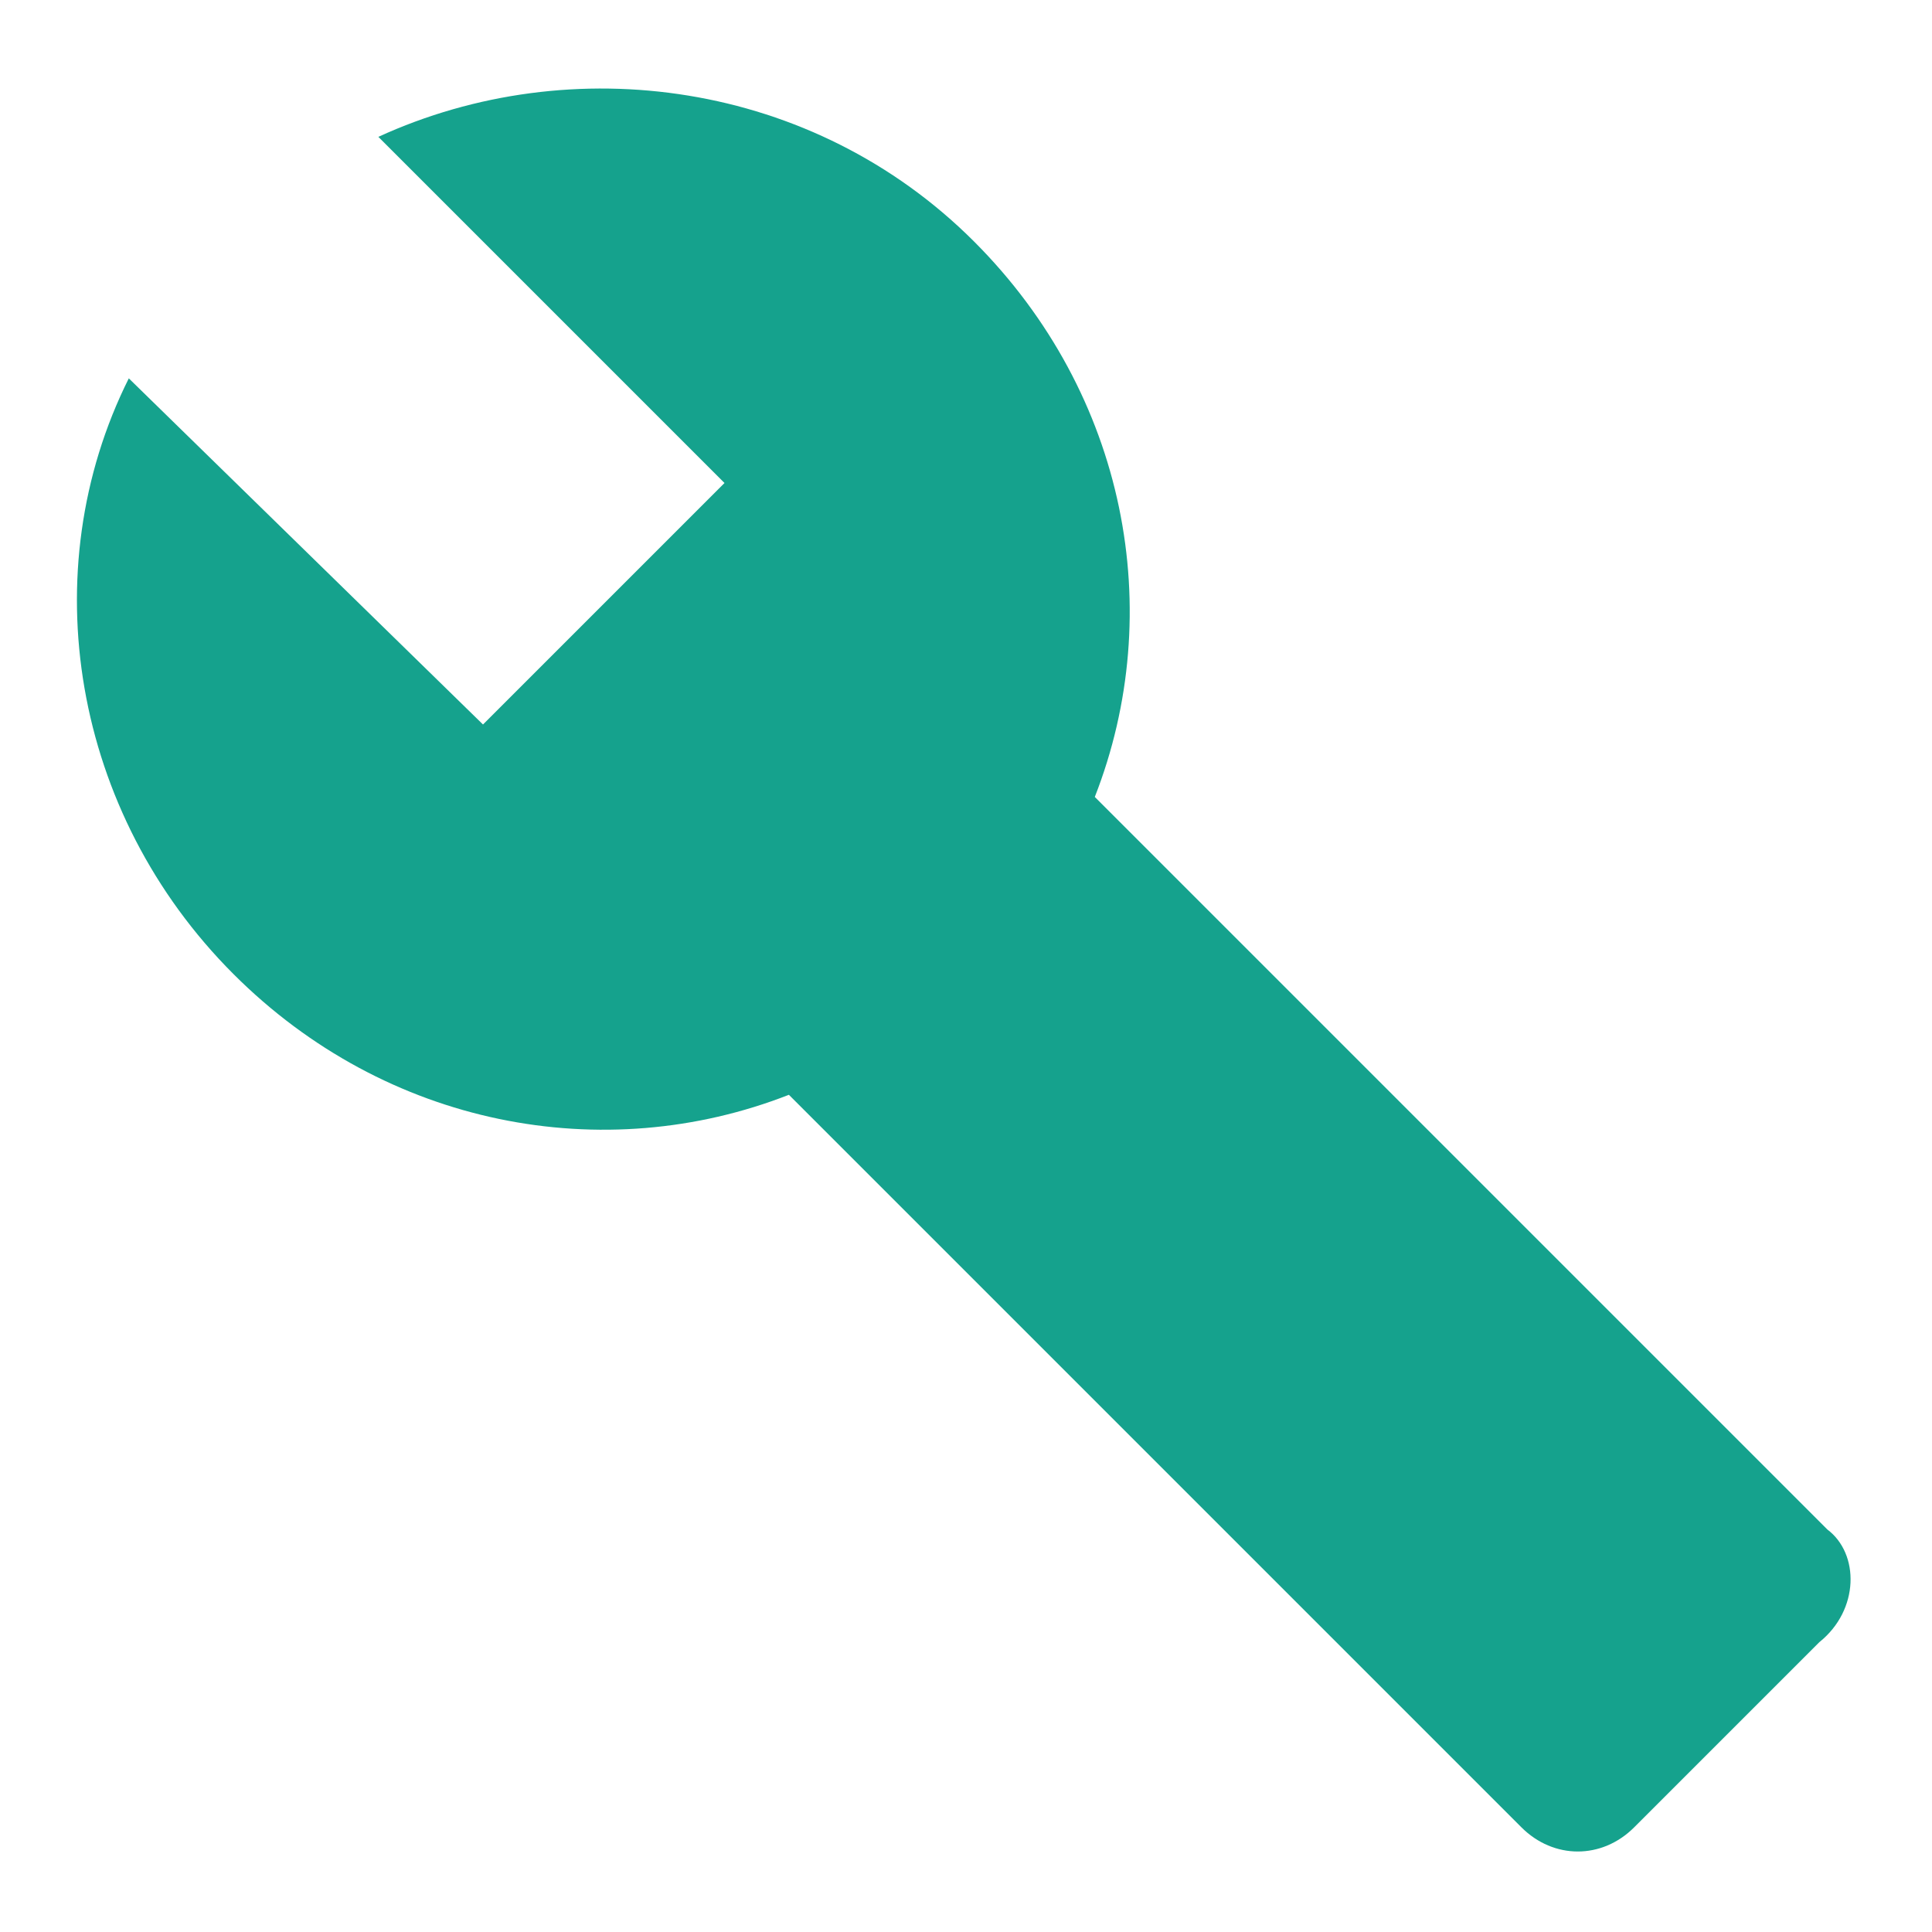
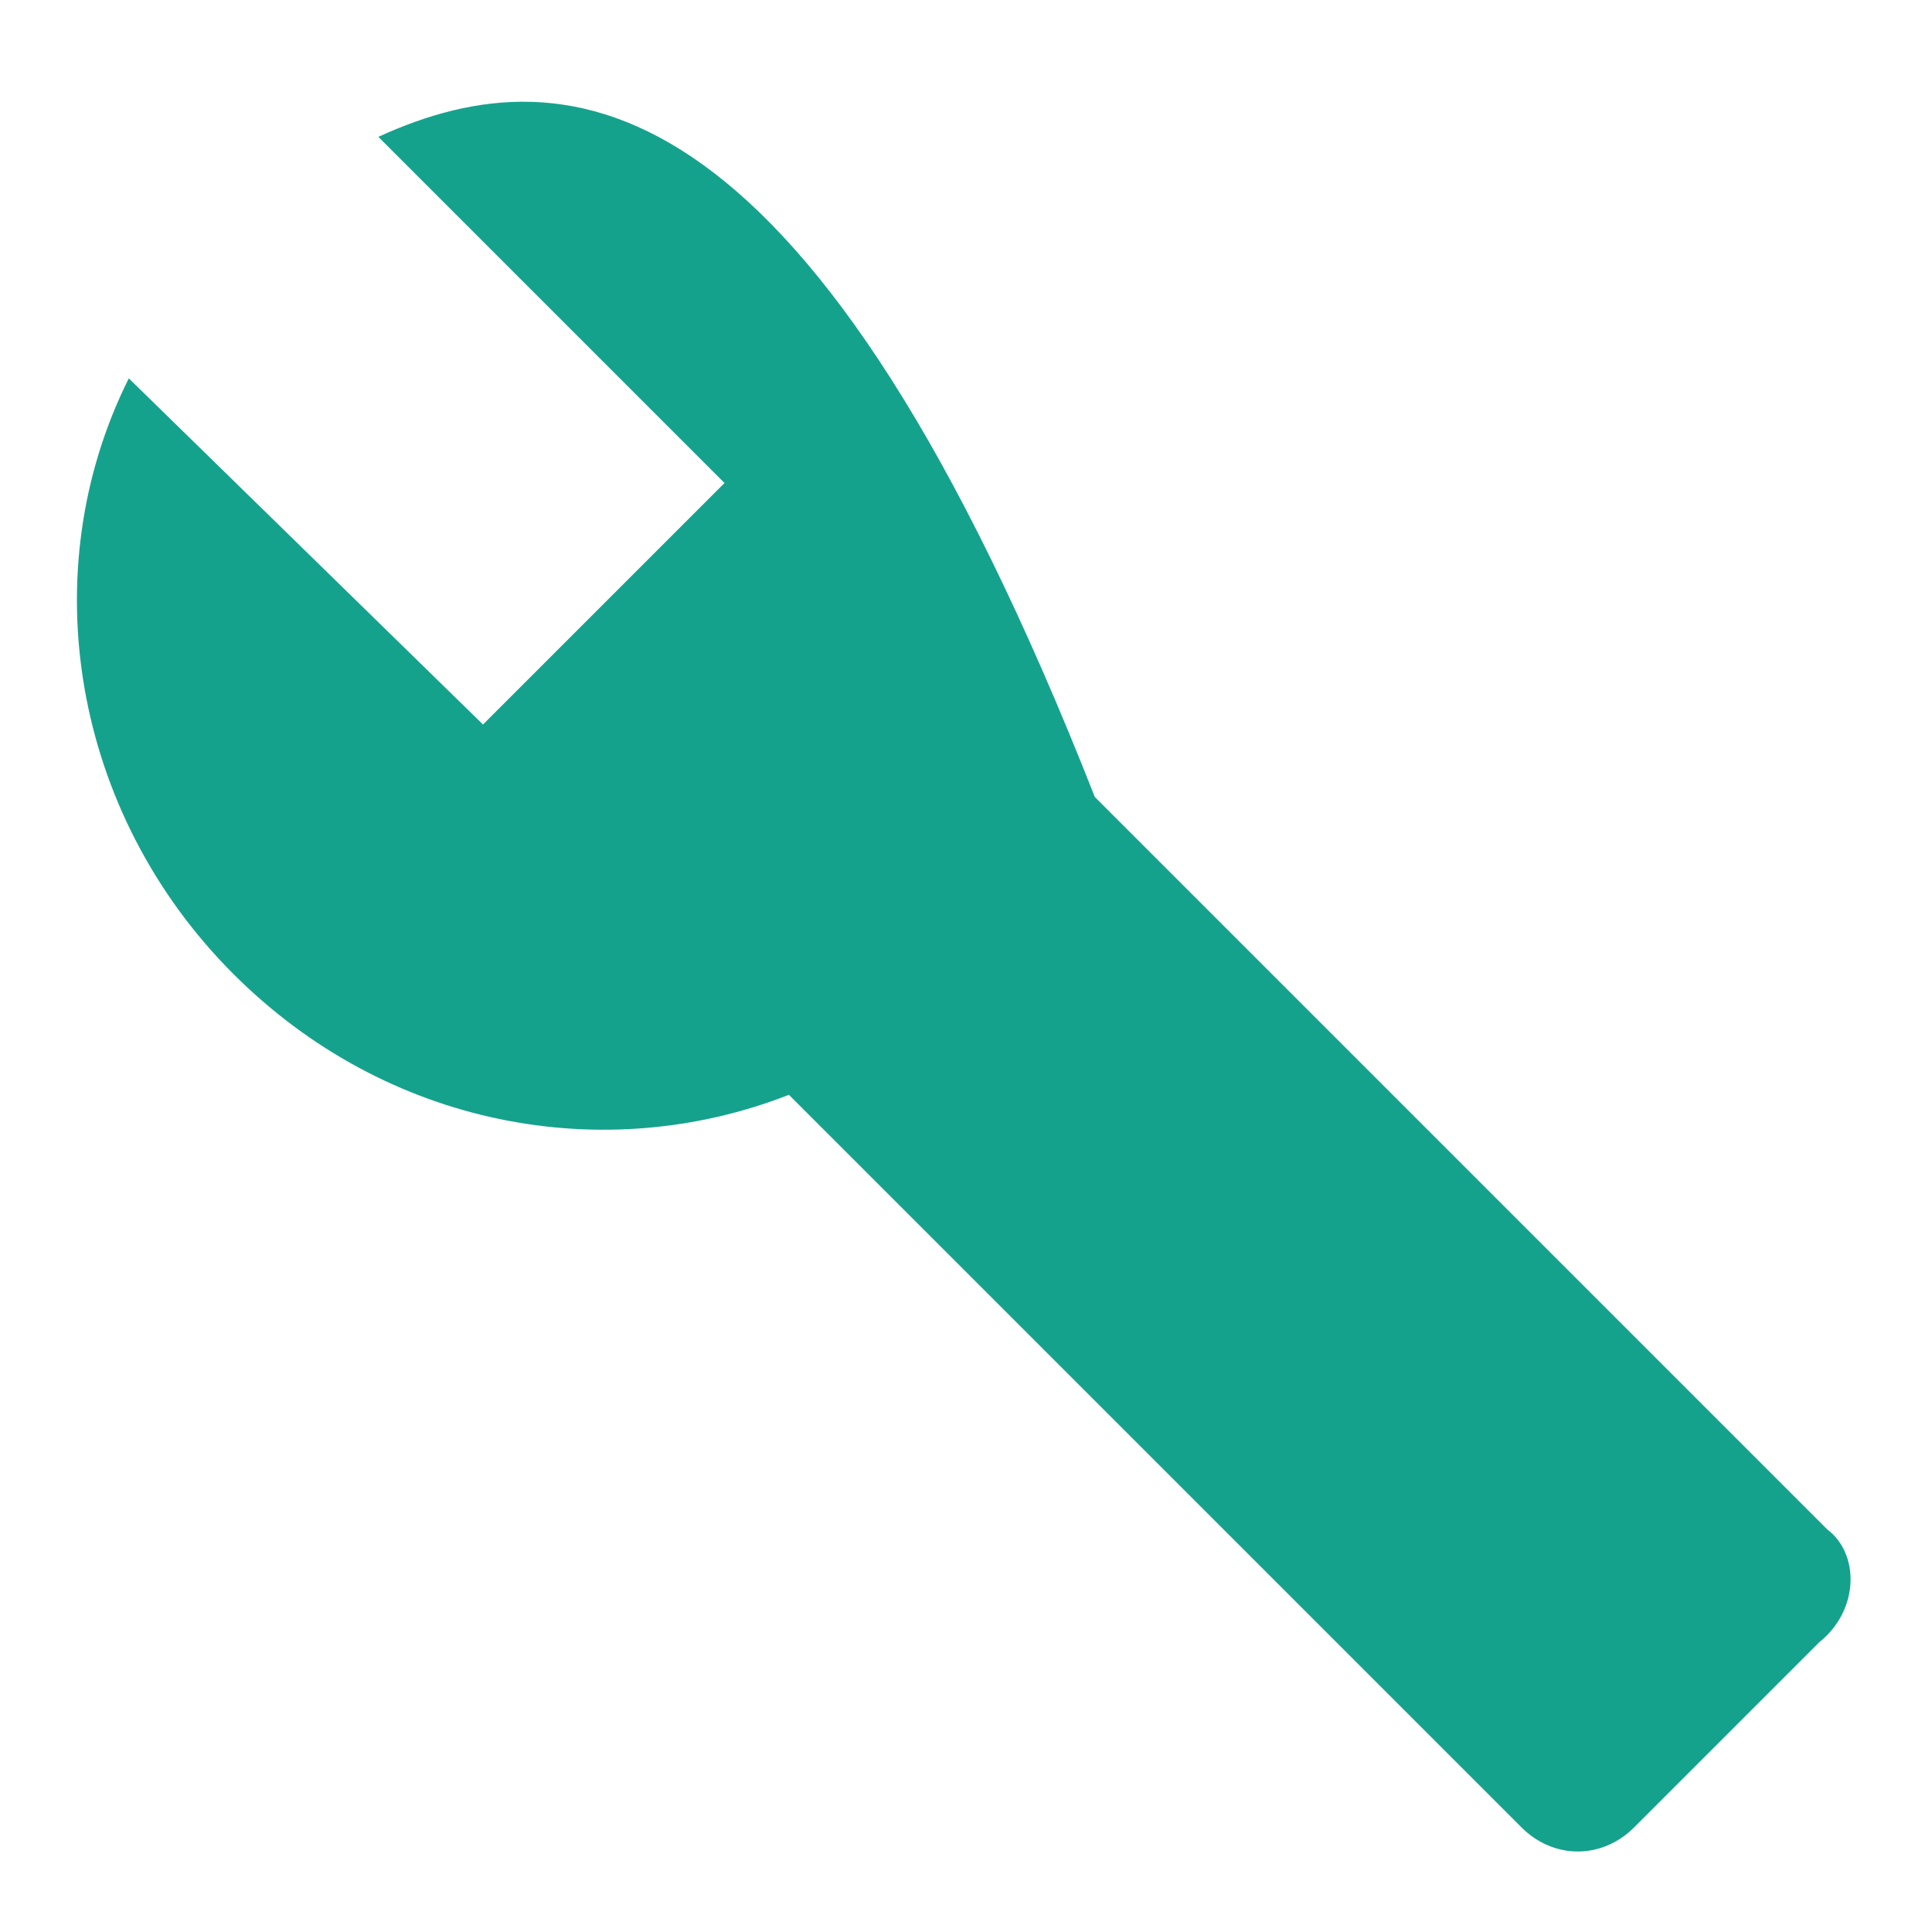
<svg xmlns="http://www.w3.org/2000/svg" width="42" height="42" viewBox="0 0 42 42" fill="none">
-   <path d="M39.725 33.25L23.8 17.325C25.375 13.3 24.5 8.575 21.175 5.25C17.675 1.75 12.425 1.05 8.225 2.975L15.75 10.5L10.5 15.75L2.8 8.225C0.7 12.425 1.575 17.675 5.075 21.175C8.4 24.5 13.125 25.375 17.15 23.8L33.075 39.725C33.775 40.425 34.825 40.425 35.525 39.725L39.55 35.7C40.425 35 40.425 33.775 39.725 33.25Z" fill="#15A28D" />
+   <path d="M39.725 33.25L23.8 17.325C17.675 1.75 12.425 1.05 8.225 2.975L15.75 10.5L10.5 15.75L2.8 8.225C0.7 12.425 1.575 17.675 5.075 21.175C8.4 24.5 13.125 25.375 17.15 23.8L33.075 39.725C33.775 40.425 34.825 40.425 35.525 39.725L39.55 35.7C40.425 35 40.425 33.775 39.725 33.25Z" fill="#15A28D" />
</svg>